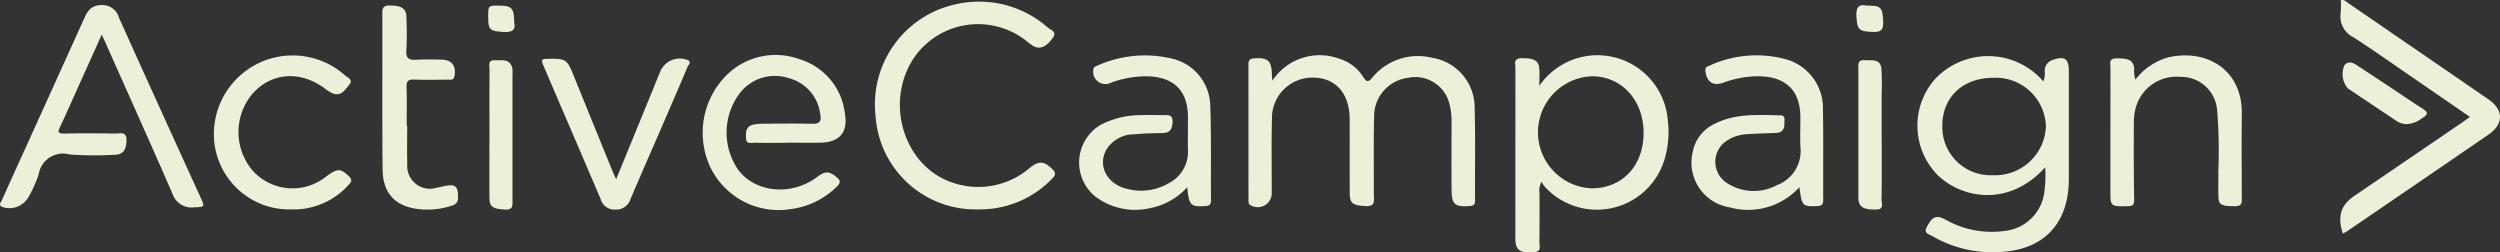
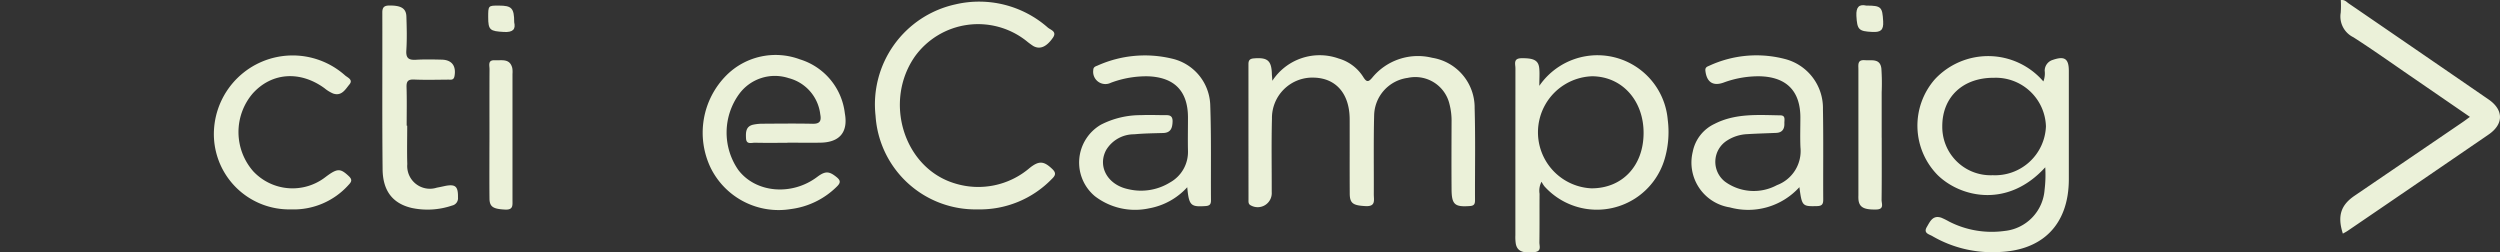
<svg xmlns="http://www.w3.org/2000/svg" width="253.514" height="25.6" viewBox="0 0 253.514 25.6">
  <rect x="0" y="0" width="253.514" height="25.6" fill="#333333" stroke="none" />
  <g id="activecampaign_logotipo_white" data-name="activecampaign logotipo white" transform="translate(126.757 12.8)">
    <g id="X1Qk1A" transform="translate(-126.757 -12.8)">
      <g id="Grupo_1" data-name="Grupo 1">
        <path id="Caminho_1" data-name="Caminho 1" d="M733.971,35.032a5.733,5.733,0,0,1,6.73-2.259,4.366,4.366,0,0,1,2.5,1.888c.326.517.512.517.9.054a5.993,5.993,0,0,1,6.077-2.018,5.11,5.11,0,0,1,4.308,5.112c.087,3.111.025,6.226.038,9.339,0,.38-.093.554-.524.585-1.523.11-1.843-.144-1.854-1.693-.017-2.277-.007-4.555,0-6.832a6.719,6.719,0,0,0-.208-1.8,3.563,3.563,0,0,0-4.233-2.673,3.919,3.919,0,0,0-3.41,3.776c-.067,2.679-.022,5.361-.035,8.042,0,.567.217,1.24-.825,1.186-1.249-.066-1.608-.253-1.615-1.259-.016-2.508,0-5.016-.007-7.524,0-2.6-1.369-4.194-3.635-4.247a4.1,4.1,0,0,0-4.246,4.173c-.064,2.477-.018,4.958-.023,7.437a1.426,1.426,0,0,1-2.109,1.353c-.278-.129-.246-.364-.246-.584q-.005-6.875-.005-13.75c0-.394.145-.547.553-.58,1.4-.114,1.8.225,1.824,1.653C733.937,34.55,733.95,34.685,733.971,35.032Z" transform="translate(-604.949 -26.838)" fill="#ebf1d9" />
        <path id="Caminho_2" data-name="Caminho 2" d="M1136.446,44.142c-3.824,4.2-8.6,3.033-10.9.8a7.143,7.143,0,0,1-.29-9.73,7.387,7.387,0,0,1,11,.223,2.246,2.246,0,0,0,.134-1.084,1.149,1.149,0,0,1,.82-1.1c1.2-.414,1.628-.125,1.628,1.119q0,5.495,0,10.989c-.006,4.576-2.653,7.261-7.216,7.379A12.028,12.028,0,0,1,1125,51.121c-.314-.187-.936-.286-.566-.919.332-.567.615-1.252,1.495-.939a7.935,7.935,0,0,1,.773.384,9.49,9.49,0,0,0,5.616.95,4.525,4.525,0,0,0,4.06-4.161A12.477,12.477,0,0,0,1136.446,44.142Zm-5.37.8a5.16,5.16,0,0,0,5.441-4.956,5.089,5.089,0,0,0-5.275-4.921c-3.144-.018-5.237,1.945-5.237,4.91A4.9,4.9,0,0,0,1131.076,44.946Z" transform="translate(-929.047 -27.177)" fill="#ebf1d9" />
        <path id="Caminho_3" data-name="Caminho 3" d="M890.192,35.6a7.152,7.152,0,0,1,13.022,3.44,9.724,9.724,0,0,1-.3,3.933A7.16,7.16,0,0,1,890.7,45.779a3.322,3.322,0,0,1-.284-.455,1.948,1.948,0,0,0-.2,1.224c-.012,1.643.009,3.286-.017,4.928-.006.368.245.9-.484.983-1.191.131-1.751-.079-1.905-.826a4.323,4.323,0,0,1-.047-.86q0-8.474.006-16.948c0-.426-.246-1.015.612-1.026,1.208-.016,1.713.194,1.8.992C890.239,34.3,890.192,34.818,890.192,35.6Zm10.573,4.814c.018-3.329-2.19-5.772-5.227-5.785a5.687,5.687,0,0,0-.064,11.364C898.592,46,900.747,43.728,900.765,40.414Z" transform="translate(-734.096 -26.895)" fill="#ebf1d9" />
-         <path id="Caminho_4" data-name="Caminho 4" d="M10.318,5.978c-.957,2.127-1.84,4.092-2.725,6.057-.5,1.1-.979,2.211-1.5,3.3-.24.5-.224.693.418.68,1.729-.036,3.459-.024,5.189,0,.485.005,1.155-.265,1.125.7s-.335,1.433-1.194,1.448a33.782,33.782,0,0,1-4.579-.029,2.489,2.489,0,0,0-3.13,2.028,13.16,13.16,0,0,1-1.067,2.355,2.234,2.234,0,0,1-2.62.944c-.456-.206-.123-.5-.03-.715.864-1.946,1.753-3.881,2.633-5.82q2.853-6.29,5.7-12.584C8.888,3.549,9.273,3,10.29,2.988a1.74,1.74,0,0,1,1.78,1.292q4.1,9.088,8.245,18.16c.472,1.038.463,1.009-.629,1.056a2.037,2.037,0,0,1-2.2-1.391c-2.266-5.2-4.593-10.365-6.9-15.544C10.531,6.433,10.47,6.307,10.318,5.978Z" transform="translate(0 -2.471)" fill="#ebf1d9" />
        <path id="Caminho_5" data-name="Caminho 5" d="M523.121,22.169a10.147,10.147,0,0,1-10.346-9.487,10.381,10.381,0,0,1,8.091-11.3,10.542,10.542,0,0,1,9.375,2.349c.283.245.959.394.519,1.03-.65.94-1.323,1.224-2,.838a7.669,7.669,0,0,1-.694-.514,7.9,7.9,0,0,0-11.28,1.547c-3.23,4.579-1.16,11.327,4,12.893a8.008,8.008,0,0,0,7.631-1.569c.941-.743,1.427-.684,2.257.1.436.41.364.659-.031,1.037A10.149,10.149,0,0,1,523.121,22.169Z" transform="translate(-423.988 -0.937)" fill="#ebf1d9" />
        <path id="Caminho_6" data-name="Caminho 6" d="M420.332,41.195c-1.1,0-2.191.015-3.286-.009-.351-.008-.882.219-.911-.453-.026-.59-.034-1.2.718-1.375a4.713,4.713,0,0,1,1.026-.1c1.672-.01,3.345-.03,5.016.006.743.016.894-.3.77-.951a4.307,4.307,0,0,0-3.215-3.681,4.487,4.487,0,0,0-5.017,1.623,6.645,6.645,0,0,0-.091,7.677c1.755,2.338,5.413,2.672,8,.73.834-.627,1.224-.6,1.976.01.419.341.422.576.036.953a8.037,8.037,0,0,1-4.646,2.284,7.682,7.682,0,0,1-8.137-4.134,8.239,8.239,0,0,1,1.574-9.422,7.055,7.055,0,0,1,7.45-1.623,6.508,6.508,0,0,1,4.561,5.471c.347,1.9-.516,2.94-2.447,2.978-1.124.022-2.249,0-3.373,0Z" transform="translate(-340.485 -26.713)" fill="#ebf1d9" />
        <path id="Caminho_7" data-name="Caminho 7" d="M1002.112,45.706a7.01,7.01,0,0,1-7.054,2.052,4.6,4.6,0,0,1-3.76-5.645,3.968,3.968,0,0,1,2.213-2.825c2.119-1.085,4.419-.9,6.69-.862.536.01.375.488.388.8.024.568-.205.951-.832.978-.978.042-1.956.066-2.932.127a4.09,4.09,0,0,0-2.035.64,2.55,2.55,0,0,0-.2,4.194,4.959,4.959,0,0,0,5.244.337,3.69,3.69,0,0,0,2.385-3.833c-.044-1.007-.007-2.017-.008-3.026,0-2.67-1.395-4.1-4.087-4.179a10.177,10.177,0,0,0-3.718.645c-1.073.378-1.7-.067-1.827-1.211-.037-.33.165-.409.366-.492a11.406,11.406,0,0,1,7.834-.659A5.136,5.136,0,0,1,1004.5,37.8c.056,3.054.011,6.109.029,9.164,0,.467-.12.65-.625.664C1002.414,47.667,1002.365,47.642,1002.112,45.706Z" transform="translate(-819.643 -26.728)" fill="#ebf1d9" />
        <path id="Caminho_8" data-name="Caminho 8" d="M643.261,45.747a6.868,6.868,0,0,1-3.882,2.143,6.691,6.691,0,0,1-5.477-1.229,4.44,4.44,0,0,1,.611-7.259,8.815,8.815,0,0,1,4.077-.964c.748-.034,1.5-.006,2.249,0,.462,0,.96-.081.935.656-.022.656-.187,1.133-.96,1.155-.979.028-1.962.037-2.936.13a3.3,3.3,0,0,0-2.825,1.57c-.916,1.657.108,3.554,2.22,3.993a5.585,5.585,0,0,0,4.249-.684,3.539,3.539,0,0,0,1.813-3.227c-.024-1.124,0-2.25,0-3.375-.009-2.644-1.36-4.047-4.013-4.156a10.165,10.165,0,0,0-3.807.654,1.241,1.241,0,0,1-1.785-1.27c0-.327.22-.387.417-.466a11.734,11.734,0,0,1,7.517-.723,4.993,4.993,0,0,1,3.929,4.7c.115,3.226.052,6.459.075,9.688,0,.394-.131.544-.546.573C643.615,47.761,643.432,47.607,643.261,45.747Z" transform="translate(-522.868 -26.761)" fill="#ebf1d9" />
        <path id="Caminho_9" data-name="Caminho 9" d="M1384.418,11.852c-2.01-1.381-3.947-2.715-5.888-4.046-1.972-1.351-3.92-2.74-5.931-4.03a2.338,2.338,0,0,1-1.283-2.486,9.4,9.4,0,0,0,.009-1.282c.407-.057.594.2.815.35q7.093,4.857,14.176,9.73c1.534,1.056,1.538,2.5,0,3.552q-7.127,4.886-14.268,9.75c-.161.11-.337.2-.514.3-.567-1.783-.217-2.886,1.191-3.844q5.464-3.719,10.927-7.44C1383.884,12.25,1384.106,12.079,1384.418,11.852Z" transform="translate(-1133.955 0)" fill="#ebf1d9" />
-         <path id="Caminho_10" data-name="Caminho 10" d="M1238.985,34.925a6.33,6.33,0,0,1,3.22-2.232c3.719-.936,7.621,1,7.572,5.683-.029,2.825-.007,5.651-.005,8.477,0,.465.08.9-.664.9-1.334,0-1.672-.118-1.7-.9-.035-.893.008-1.788-.014-2.681a49.455,49.455,0,0,0-.119-6.13,3.648,3.648,0,0,0-3.712-3.4,4.281,4.281,0,0,0-4.536,3.106,5.8,5.8,0,0,0-.2,1.448c-.011,2.624-.014,5.248.032,7.871.01.556-.147.679-.665.688-1.762.028-1.749.046-1.746-1.7.008-4.094,0-8.189.012-12.283,0-.43-.236-1.009.624-1.011,1.244,0,1.674.194,1.778,1.006A3.1,3.1,0,0,0,1238.985,34.925Z" transform="translate(-1022.444 -26.845)" fill="#ebf1d9" />
        <path id="Caminho_11" data-name="Caminho 11" d="M133.125,48.007a7.64,7.64,0,0,1-7.808-8.023A7.991,7.991,0,0,1,138.6,34.409c.254.231.856.439.461.919-.412.5-.8,1.229-1.664.929a3.6,3.6,0,0,1-.875-.54c-2.5-1.817-5.4-1.59-7.313.58a6.03,6.03,0,0,0,.088,7.843,5.452,5.452,0,0,0,7.37.557c1.168-.869,1.465-.858,2.3-.083.376.348.34.558.01.9A7.47,7.47,0,0,1,133.125,48.007Z" transform="translate(-103.62 -26.774)" fill="#ebf1d9" />
-         <path id="Caminho_12" data-name="Caminho 12" d="M325.119,46.509c1.139-2.778,2.2-5.356,3.253-7.933.415-1.012.821-2.028,1.241-3.038a2.15,2.15,0,0,1,2.719-1.128c.485.2.116.5.032.7-.907,2.148-1.838,4.286-2.765,6.426-1.007,2.324-2.031,4.642-3.018,6.975a1.525,1.525,0,0,1-1.568,1.076,1.444,1.444,0,0,1-1.467-1.071c-1.9-4.448-3.812-8.888-5.718-13.332-.371-.865-.354-.88.617-.889,1.537-.014,1.717.115,2.3,1.55q2.012,4.961,4.036,9.917C324.857,45.949,324.946,46.128,325.119,46.509Z" transform="translate(-262.638 -28.336)" fill="#ebf1d9" />
        <path id="Caminho_13" data-name="Caminho 13" d="M226.534,15.415c0,1.3-.033,2.6.008,3.891a2.3,2.3,0,0,0,3,2.391c.255-.044.508-.1.762-.156,1.121-.237,1.4.017,1.378,1.154a.753.753,0,0,1-.595.816,7.716,7.716,0,0,1-4.09.247c-1.913-.446-2.936-1.707-2.959-3.92-.056-5.305-.013-10.611-.029-15.917,0-.617.307-.7.811-.692,1.1.006,1.6.3,1.63,1.1.039,1.152.068,2.31-.006,3.459-.052.811.272.984.991.941.862-.052,1.73-.031,2.594-.012,1.038.022,1.485.644,1.3,1.668-.082.448-.383.355-.647.358-1.153.01-2.308.04-3.46-.009-.629-.027-.775.2-.756.788.041,1.3.013,2.595.013,3.892Z" transform="translate(-185.24 -2.669)" fill="#ebf1d9" />
        <path id="Caminho_14" data-name="Caminho 14" d="M1091.218,43.095c0,2.1.014,4.209-.013,6.313-.005.373.3.962-.543.979-1.207.024-1.71-.2-1.8-.986a3.666,3.666,0,0,1-.008-.432q0-6.4,0-12.8c0-.448-.118-.982.638-.925.688.052,1.571-.208,1.692.849a21.656,21.656,0,0,1,.03,2.418q0,2.292,0,4.584Z" transform="translate(-900.402 -29.141)" fill="#ebf1d9" />
        <path id="Caminho_15" data-name="Caminho 15" d="M286.717,42.655c0-2.16-.007-4.32.006-6.48,0-.385-.2-.941.544-.9.691.034,1.511-.211,1.763.786a2.512,2.512,0,0,1,.021.6q0,6.393,0,12.787c0,.534.09,1.015-.756.969-1.167-.063-1.566-.254-1.576-1.108-.02-1.641-.006-3.283-.007-4.925Q286.717,43.519,286.717,42.655Z" transform="translate(-237.082 -29.164)" fill="#ebf1d9" />
-         <path id="Caminho_16" data-name="Caminho 16" d="M1379.076,42.875a1.922,1.922,0,0,1-1.193-.418q-2.41-1.6-4.808-3.212a2.271,2.271,0,0,1-.334-2.337c.388-.445.822-.291,1.236-.02q1.66,1.087,3.317,2.181c1.127.747,2.236,1.522,3.381,2.241.6.375.538.614-.025.938A2.736,2.736,0,0,1,1379.076,42.875Z" transform="translate(-1135.005 -30.289)" fill="#ebf1d9" />
        <path id="Caminho_17" data-name="Caminho 17" d="M1088.732,3.072c1.545,0,1.628.158,1.713,1.6.055.92-.277,1.113-1.115,1.072-1.369-.066-1.52-.232-1.6-1.623C1087.684,3.2,1088.021,2.913,1088.732,3.072Z" transform="translate(-899.481 -2.506)" fill="#ebf1d9" />
        <path id="Caminho_18" data-name="Caminho 18" d="M288.687,4.962c.167.716-.13,1.035-1.044.983-1.408-.08-1.591-.187-1.593-1.495,0-1.182,0-1.182,1.079-1.179C288.433,3.273,288.685,3.524,288.687,4.962Z" transform="translate(-236.544 -2.704)" fill="#ebf1d9" />
      </g>
    </g>
  </g>
</svg>